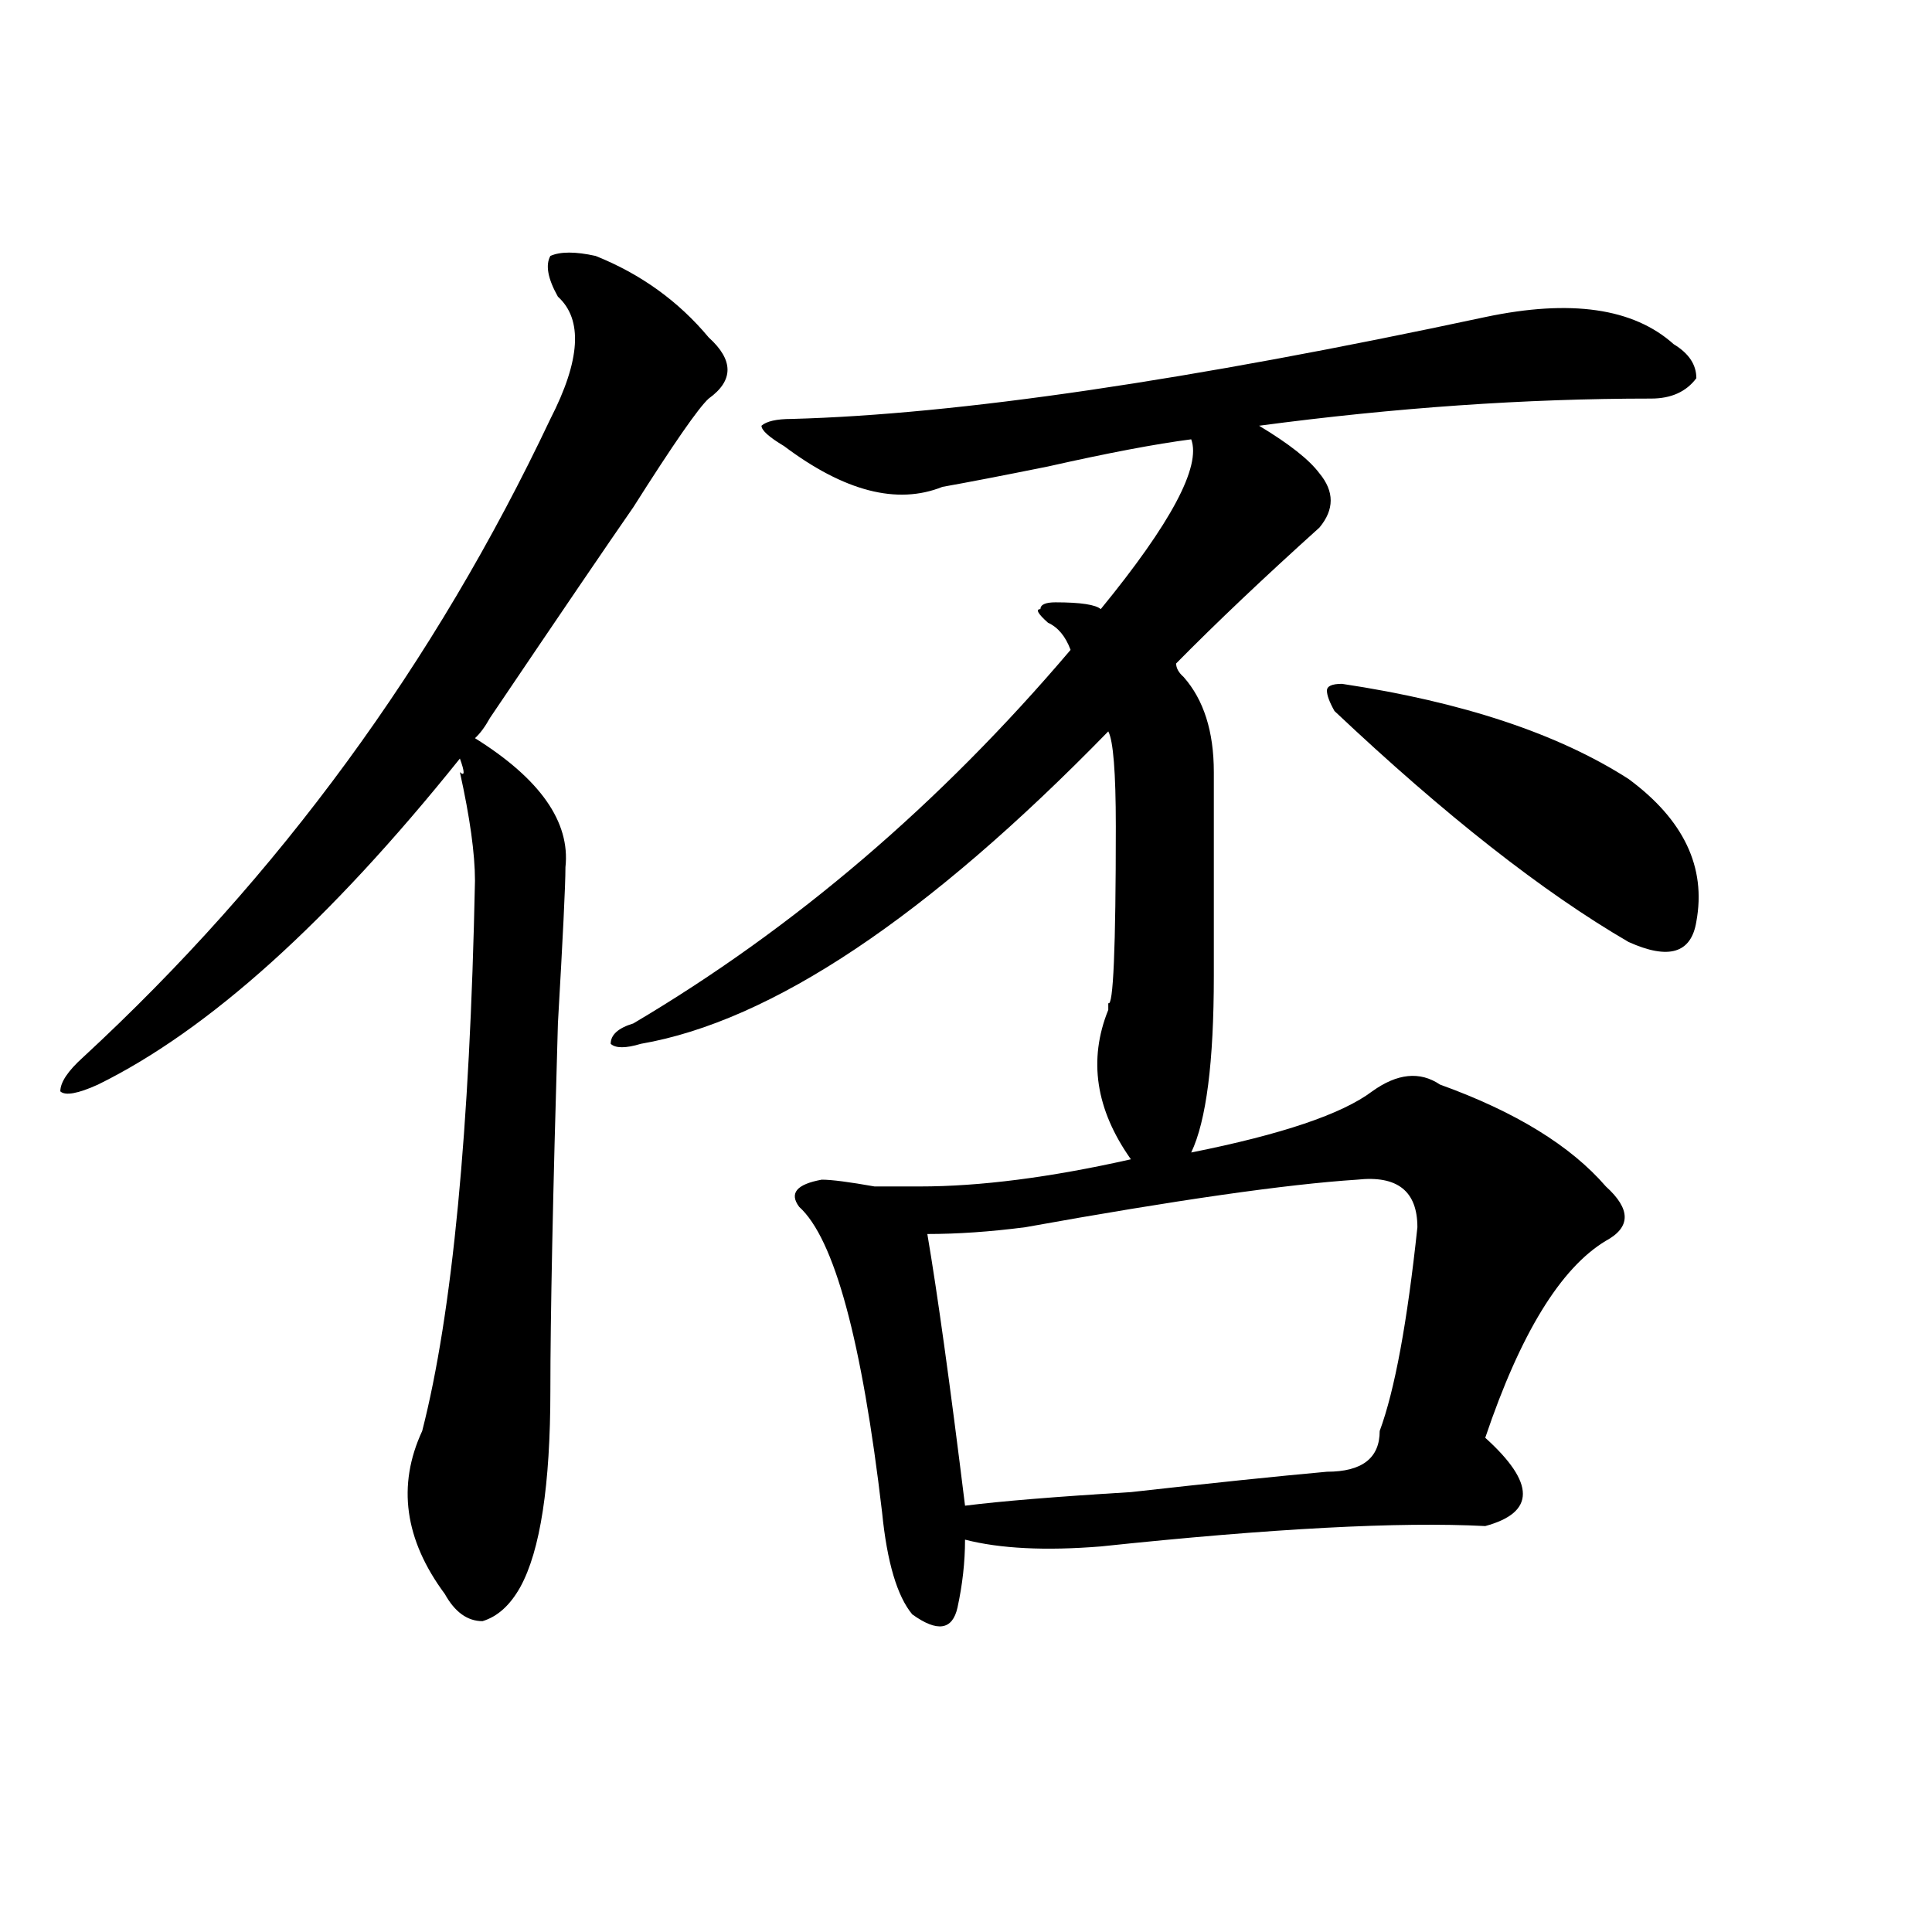
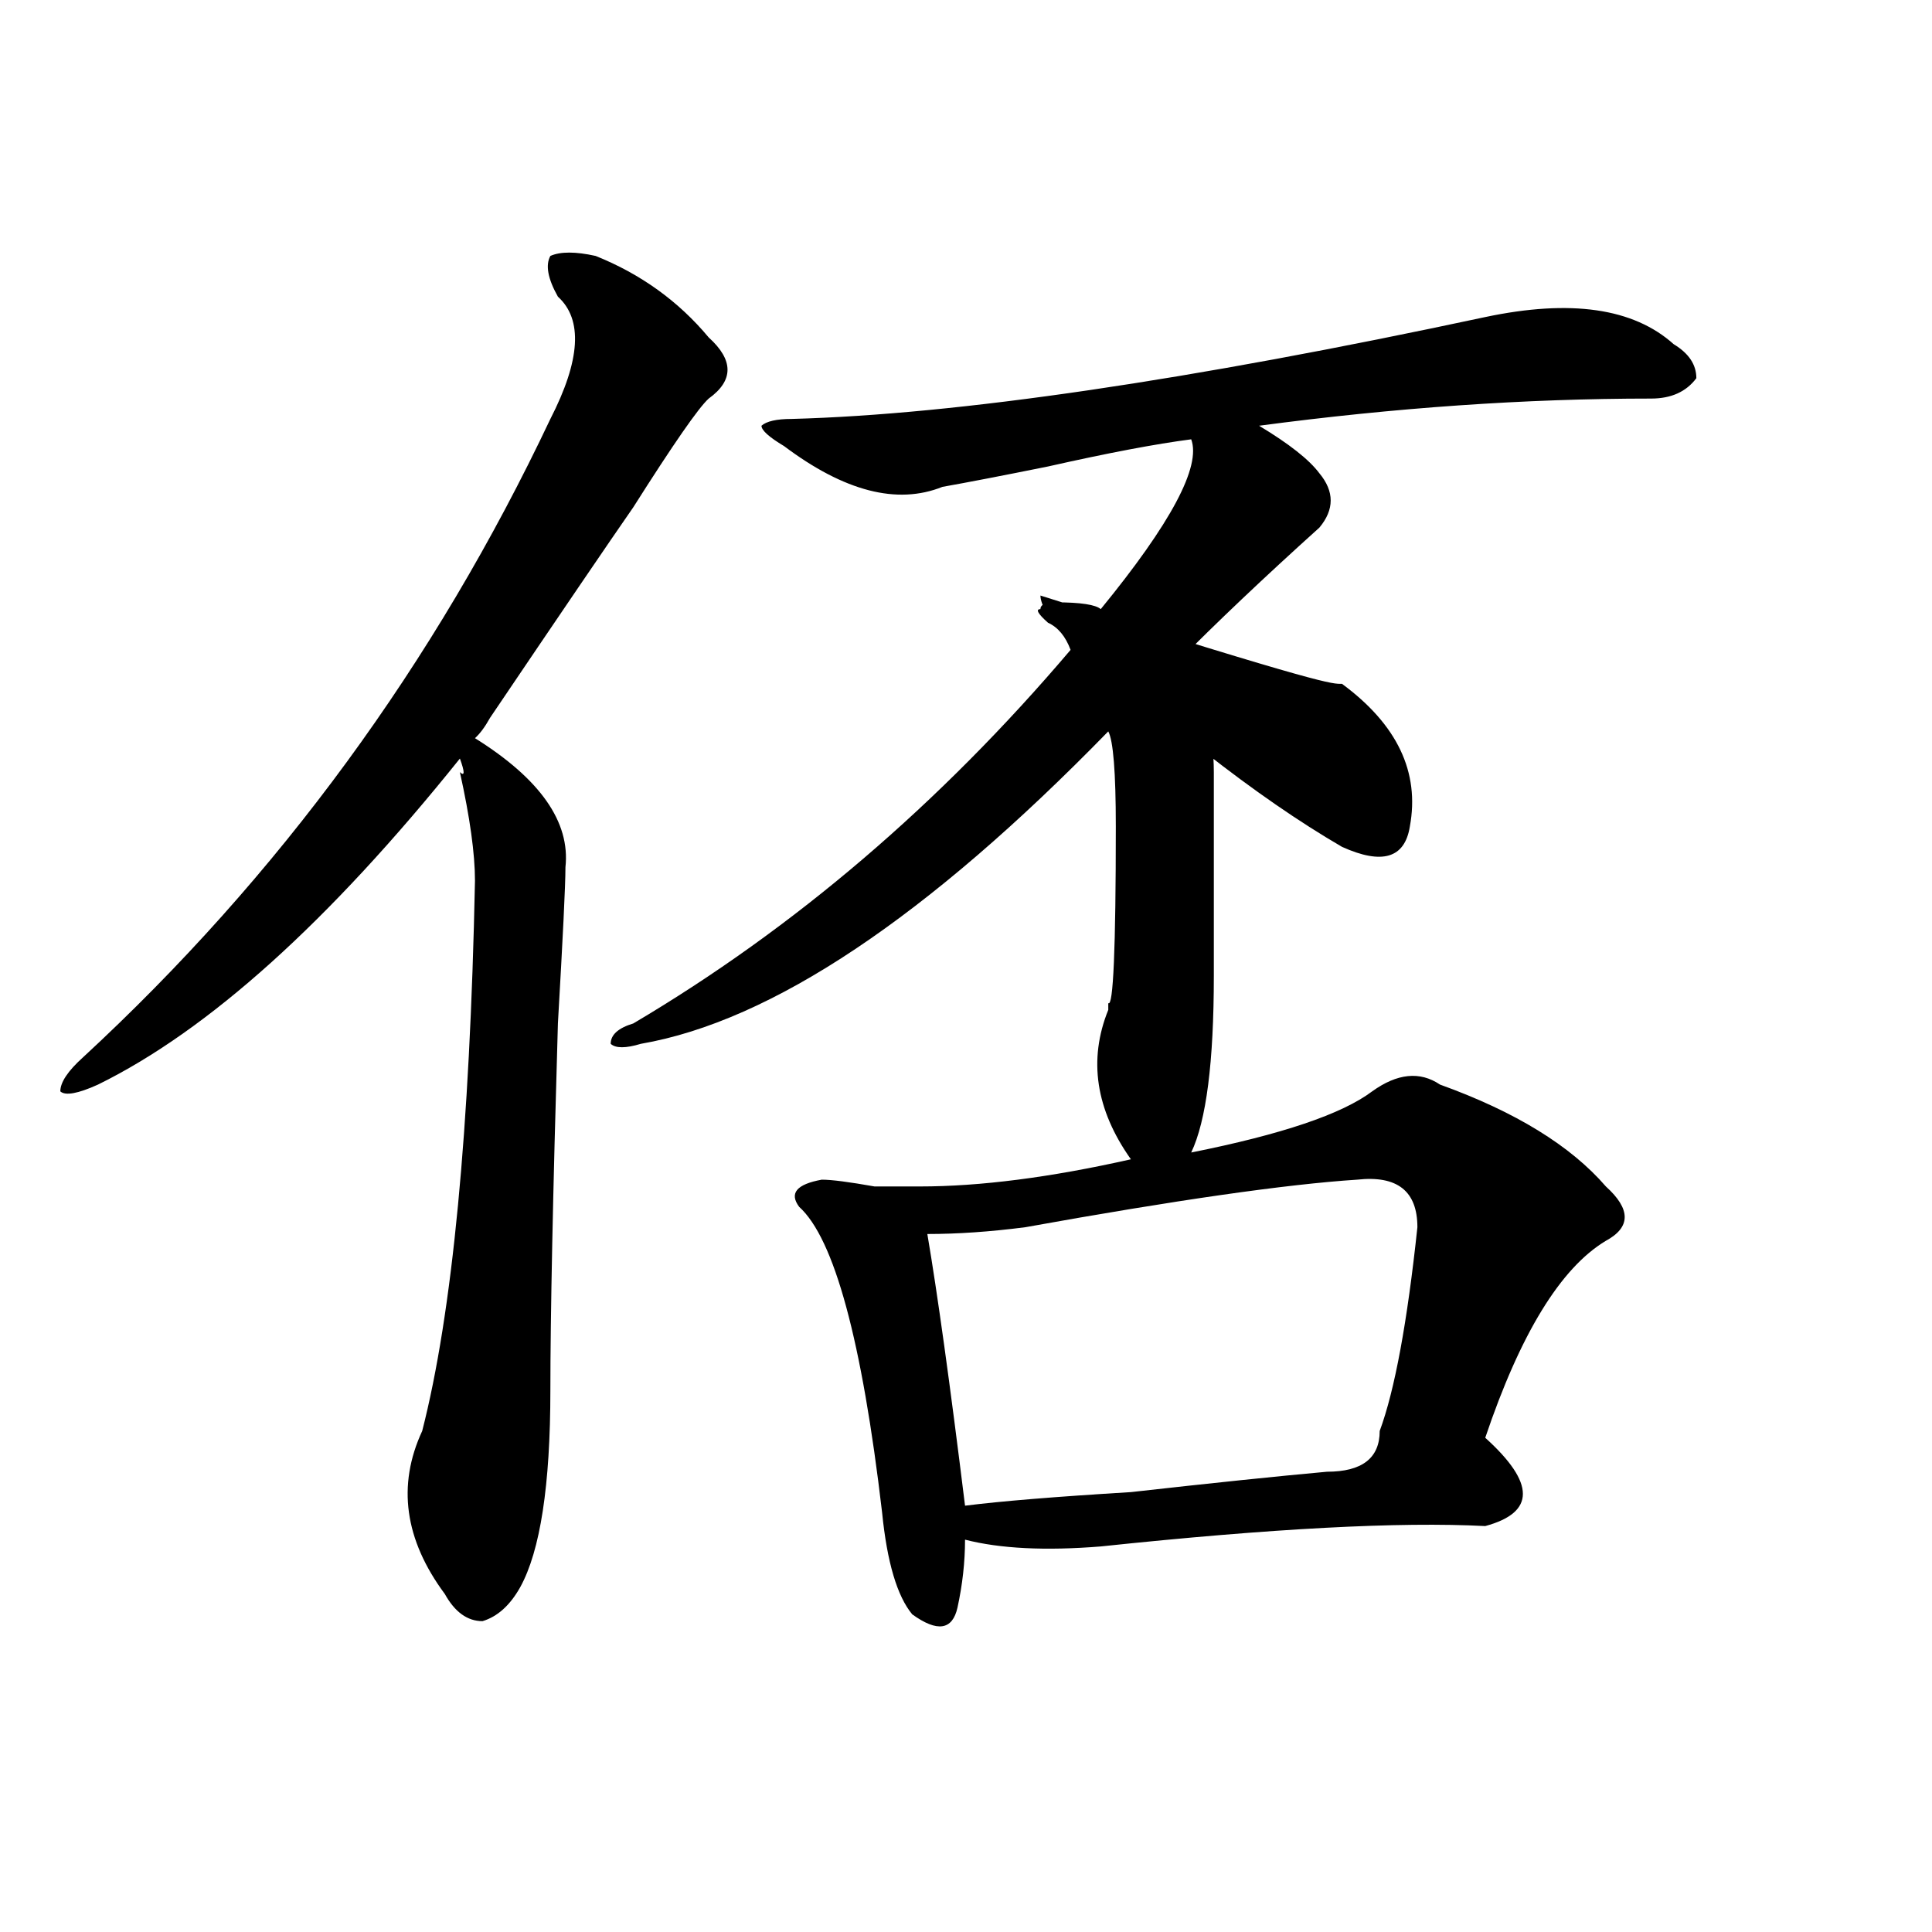
<svg xmlns="http://www.w3.org/2000/svg" version="1.1" id="图层_1" x="0px" y="0px" width="1000px" height="1000px" viewBox="0 0 1000 1000" enable-background="new 0 0 1000 1000" xml:space="preserve">
-   <path d="M308.286,132.469c23.414,9.394,42.926,23.456,58.535,42.188c12.988,11.756,12.988,22.303,0,31.641  c-5.244,4.725-18.231,23.456-39.023,56.25c-13.049,18.787-37.743,55.097-74.145,108.984c-2.622,4.725-5.244,8.24-7.805,10.547  c33.78,21.094,49.389,43.396,46.828,66.797c0,9.394-1.342,36.365-3.902,80.859c-2.622,89.1-3.902,152.381-3.902,189.844  c0,49.219-5.244,83.166-15.609,101.953c-5.244,9.338-11.707,15.216-19.512,17.578c-7.805,0-14.329-4.725-19.512-14.063  c-20.853-28.125-24.756-56.25-11.707-84.375c15.609-60.919,24.695-155.841,27.316-284.766c0-14.063-2.622-32.794-7.805-56.25  c2.561,2.362,2.561,0,0-7.031C170.362,477,107.925,533.25,50.731,561.375c-10.427,4.725-16.951,5.878-19.512,3.516  c0-4.669,3.902-10.547,11.707-17.578C144.387,453.6,224.995,343.406,284.872,216.844c15.609-30.432,16.89-51.525,3.902-63.281  c-5.244-9.338-6.524-16.369-3.902-21.094C290.054,130.162,297.859,130.162,308.286,132.469z M768.762,164.109  c44.206-9.338,76.705-4.669,97.559,14.063c7.805,4.725,11.707,10.547,11.707,17.578c-5.244,7.031-13.049,10.547-23.414,10.547  c-65.059,0-132.68,4.725-202.922,14.063c15.609,9.394,25.975,17.578,31.219,24.609c7.805,9.394,7.805,18.787,0,28.125  c-28.658,25.818-53.352,49.219-74.145,70.313c0,2.362,1.281,4.725,3.902,7.031c10.365,11.756,15.609,28.125,15.609,49.219  c0,18.787,0,53.943,0,105.469c0,44.55-3.902,75.037-11.707,91.406c46.828-9.338,78.047-19.885,93.656-31.641  c12.988-9.338,24.695-10.547,35.121-3.516c39.023,14.063,67.62,31.641,85.852,52.734c12.988,11.756,12.988,21.094,0,28.125  c-23.414,14.063-44.267,48.065-62.438,101.953c25.975,23.456,25.975,38.672,0,45.703c-44.267-2.307-110.607,1.209-199.02,10.547  c-28.658,2.307-52.072,1.153-70.242-3.516c0,11.7-1.342,23.4-3.902,35.156c-2.622,11.7-10.427,12.854-23.414,3.516  c-7.805-9.394-13.049-26.972-15.609-52.734c-10.427-89.044-24.756-141.778-42.926-158.203c-5.244-7.031-1.342-11.7,11.707-14.063  c5.183,0,14.268,1.209,27.316,3.516c12.988,0,20.792,0,23.414,0c31.219,0,67.62-4.669,109.266-14.063  c-18.231-25.763-22.134-51.525-11.707-77.344v-3.516c2.561,2.362,3.902-28.125,3.902-91.406c0-28.125-1.342-44.494-3.902-49.219  C479.989,474.693,399.32,528.581,331.7,540.281c-7.805,2.362-13.049,2.362-15.609,0c0-4.669,3.902-8.185,11.707-10.547  c83.23-49.219,158.655-113.653,226.336-193.359c-2.622-7.031-6.524-11.7-11.707-14.063c-5.244-4.669-6.524-7.031-3.902-7.031  c0-2.307,2.561-3.516,7.805-3.516c12.988,0,20.792,1.209,23.414,3.516c36.402-44.494,52.011-73.828,46.828-87.891  c-18.231,2.362-42.926,7.031-74.145,14.063c-23.414,4.725-41.645,8.24-54.633,10.547c-23.414,9.394-50.73,2.362-81.949-21.094  c-7.805-4.669-11.707-8.185-11.707-10.547c2.561-2.307,7.805-3.516,15.609-3.516C495.598,214.537,615.229,196.959,768.762,164.109z   M702.422,610.594c-36.463,2.362-93.656,10.547-171.703,24.609c-18.231,2.362-35.121,3.516-50.73,3.516  c5.183,30.487,11.707,77.344,19.512,140.625c18.17-2.307,46.828-4.669,85.852-7.031c41.584-4.669,75.425-8.185,101.461-10.547  c18.17,0,27.316-7.031,27.316-21.094c7.805-21.094,14.268-56.25,19.512-105.469C733.641,616.472,723.215,608.287,702.422,610.594z   M694.618,353.953c62.438,9.394,111.826,25.818,148.289,49.219c28.597,21.094,40.304,45.703,35.121,73.828  c-2.622,16.425-14.329,19.94-35.121,10.547c-44.267-25.763-94.998-65.588-152.191-119.531c-2.622-4.669-3.902-8.185-3.902-10.547  C686.813,355.162,689.374,353.953,694.618,353.953z" />
+   <path d="M308.286,132.469c23.414,9.394,42.926,23.456,58.535,42.188c12.988,11.756,12.988,22.303,0,31.641  c-5.244,4.725-18.231,23.456-39.023,56.25c-13.049,18.787-37.743,55.097-74.145,108.984c-2.622,4.725-5.244,8.24-7.805,10.547  c33.78,21.094,49.389,43.396,46.828,66.797c0,9.394-1.342,36.365-3.902,80.859c-2.622,89.1-3.902,152.381-3.902,189.844  c0,49.219-5.244,83.166-15.609,101.953c-5.244,9.338-11.707,15.216-19.512,17.578c-7.805,0-14.329-4.725-19.512-14.063  c-20.853-28.125-24.756-56.25-11.707-84.375c15.609-60.919,24.695-155.841,27.316-284.766c0-14.063-2.622-32.794-7.805-56.25  c2.561,2.362,2.561,0,0-7.031C170.362,477,107.925,533.25,50.731,561.375c-10.427,4.725-16.951,5.878-19.512,3.516  c0-4.669,3.902-10.547,11.707-17.578C144.387,453.6,224.995,343.406,284.872,216.844c15.609-30.432,16.89-51.525,3.902-63.281  c-5.244-9.338-6.524-16.369-3.902-21.094C290.054,130.162,297.859,130.162,308.286,132.469z M768.762,164.109  c44.206-9.338,76.705-4.669,97.559,14.063c7.805,4.725,11.707,10.547,11.707,17.578c-5.244,7.031-13.049,10.547-23.414,10.547  c-65.059,0-132.68,4.725-202.922,14.063c15.609,9.394,25.975,17.578,31.219,24.609c7.805,9.394,7.805,18.787,0,28.125  c-28.658,25.818-53.352,49.219-74.145,70.313c0,2.362,1.281,4.725,3.902,7.031c10.365,11.756,15.609,28.125,15.609,49.219  c0,18.787,0,53.943,0,105.469c0,44.55-3.902,75.037-11.707,91.406c46.828-9.338,78.047-19.885,93.656-31.641  c12.988-9.338,24.695-10.547,35.121-3.516c39.023,14.063,67.62,31.641,85.852,52.734c12.988,11.756,12.988,21.094,0,28.125  c-23.414,14.063-44.267,48.065-62.438,101.953c25.975,23.456,25.975,38.672,0,45.703c-44.267-2.307-110.607,1.209-199.02,10.547  c-28.658,2.307-52.072,1.153-70.242-3.516c0,11.7-1.342,23.4-3.902,35.156c-2.622,11.7-10.427,12.854-23.414,3.516  c-7.805-9.394-13.049-26.972-15.609-52.734c-10.427-89.044-24.756-141.778-42.926-158.203c-5.244-7.031-1.342-11.7,11.707-14.063  c5.183,0,14.268,1.209,27.316,3.516c12.988,0,20.792,0,23.414,0c31.219,0,67.62-4.669,109.266-14.063  c-18.231-25.763-22.134-51.525-11.707-77.344v-3.516c2.561,2.362,3.902-28.125,3.902-91.406c0-28.125-1.342-44.494-3.902-49.219  C479.989,474.693,399.32,528.581,331.7,540.281c-7.805,2.362-13.049,2.362-15.609,0c0-4.669,3.902-8.185,11.707-10.547  c83.23-49.219,158.655-113.653,226.336-193.359c-2.622-7.031-6.524-11.7-11.707-14.063c-5.244-4.669-6.524-7.031-3.902-7.031  c0-2.307,2.561-3.516,7.805-3.516c12.988,0,20.792,1.209,23.414,3.516c36.402-44.494,52.011-73.828,46.828-87.891  c-18.231,2.362-42.926,7.031-74.145,14.063c-23.414,4.725-41.645,8.24-54.633,10.547c-23.414,9.394-50.73,2.362-81.949-21.094  c-7.805-4.669-11.707-8.185-11.707-10.547c2.561-2.307,7.805-3.516,15.609-3.516C495.598,214.537,615.229,196.959,768.762,164.109z   M702.422,610.594c-36.463,2.362-93.656,10.547-171.703,24.609c-18.231,2.362-35.121,3.516-50.73,3.516  c5.183,30.487,11.707,77.344,19.512,140.625c18.17-2.307,46.828-4.669,85.852-7.031c41.584-4.669,75.425-8.185,101.461-10.547  c18.17,0,27.316-7.031,27.316-21.094c7.805-21.094,14.268-56.25,19.512-105.469C733.641,616.472,723.215,608.287,702.422,610.594z   M694.618,353.953c28.597,21.094,40.304,45.703,35.121,73.828  c-2.622,16.425-14.329,19.94-35.121,10.547c-44.267-25.763-94.998-65.588-152.191-119.531c-2.622-4.669-3.902-8.185-3.902-10.547  C686.813,355.162,689.374,353.953,694.618,353.953z" />
</svg>